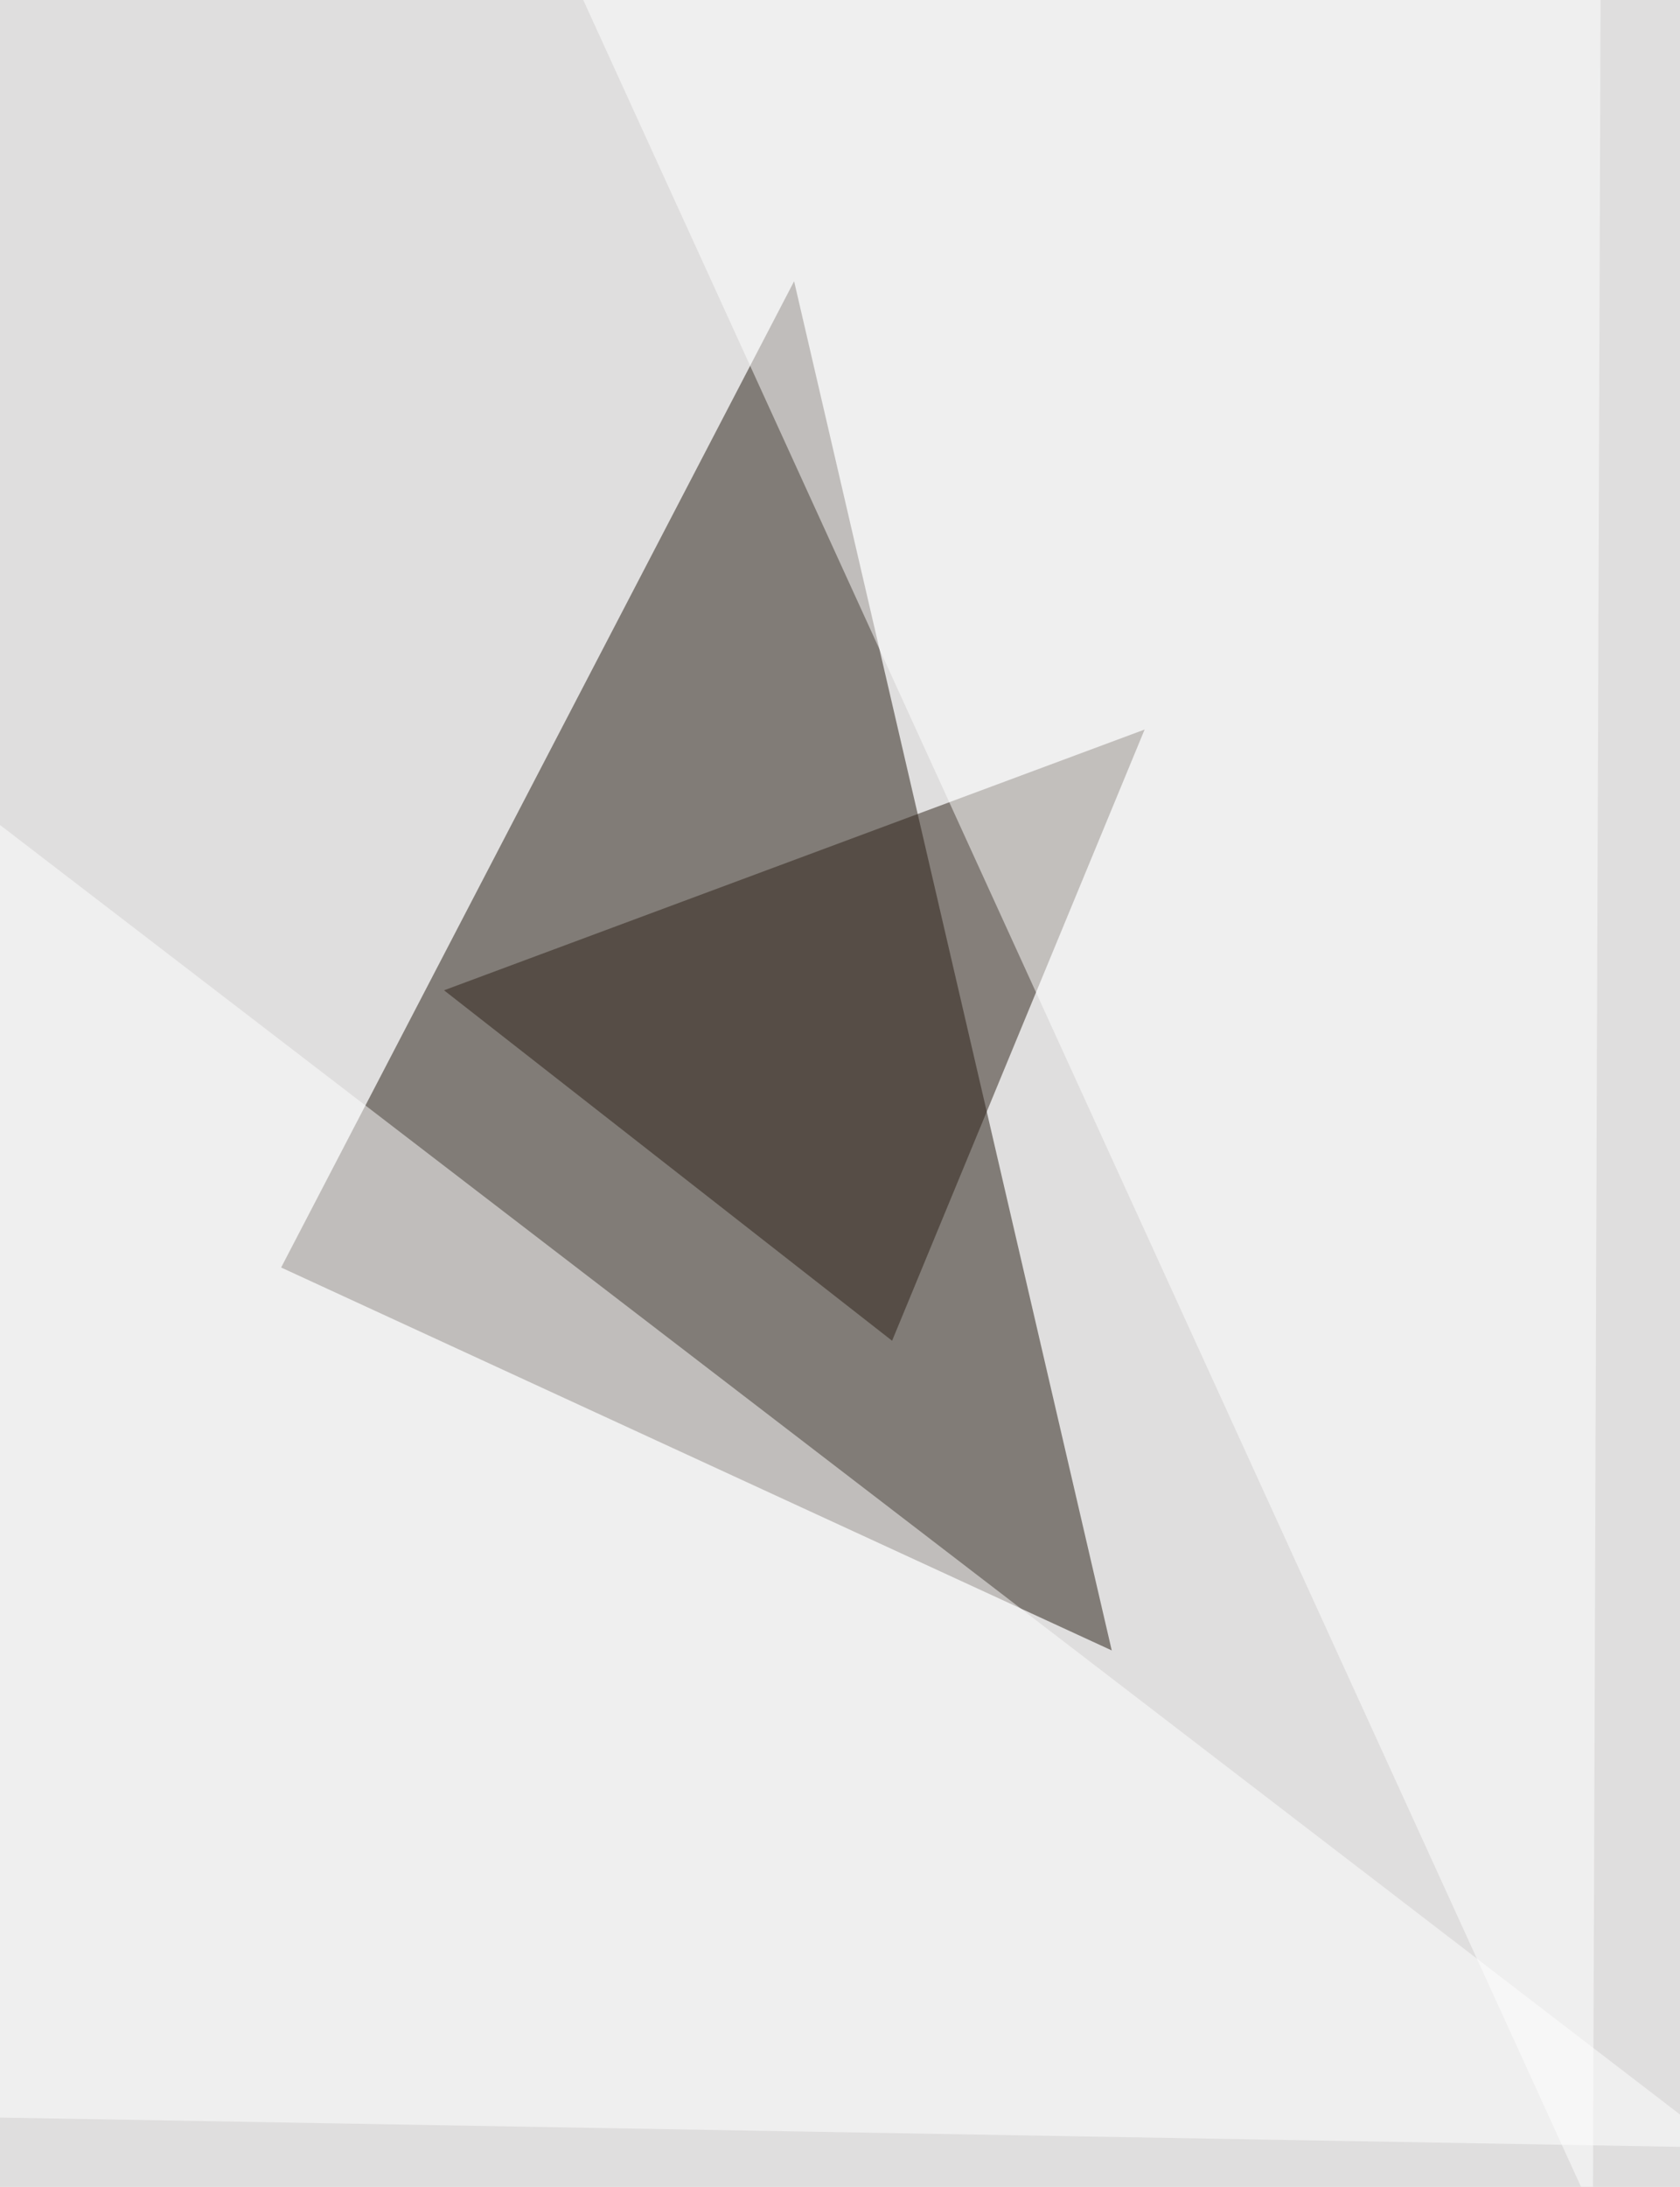
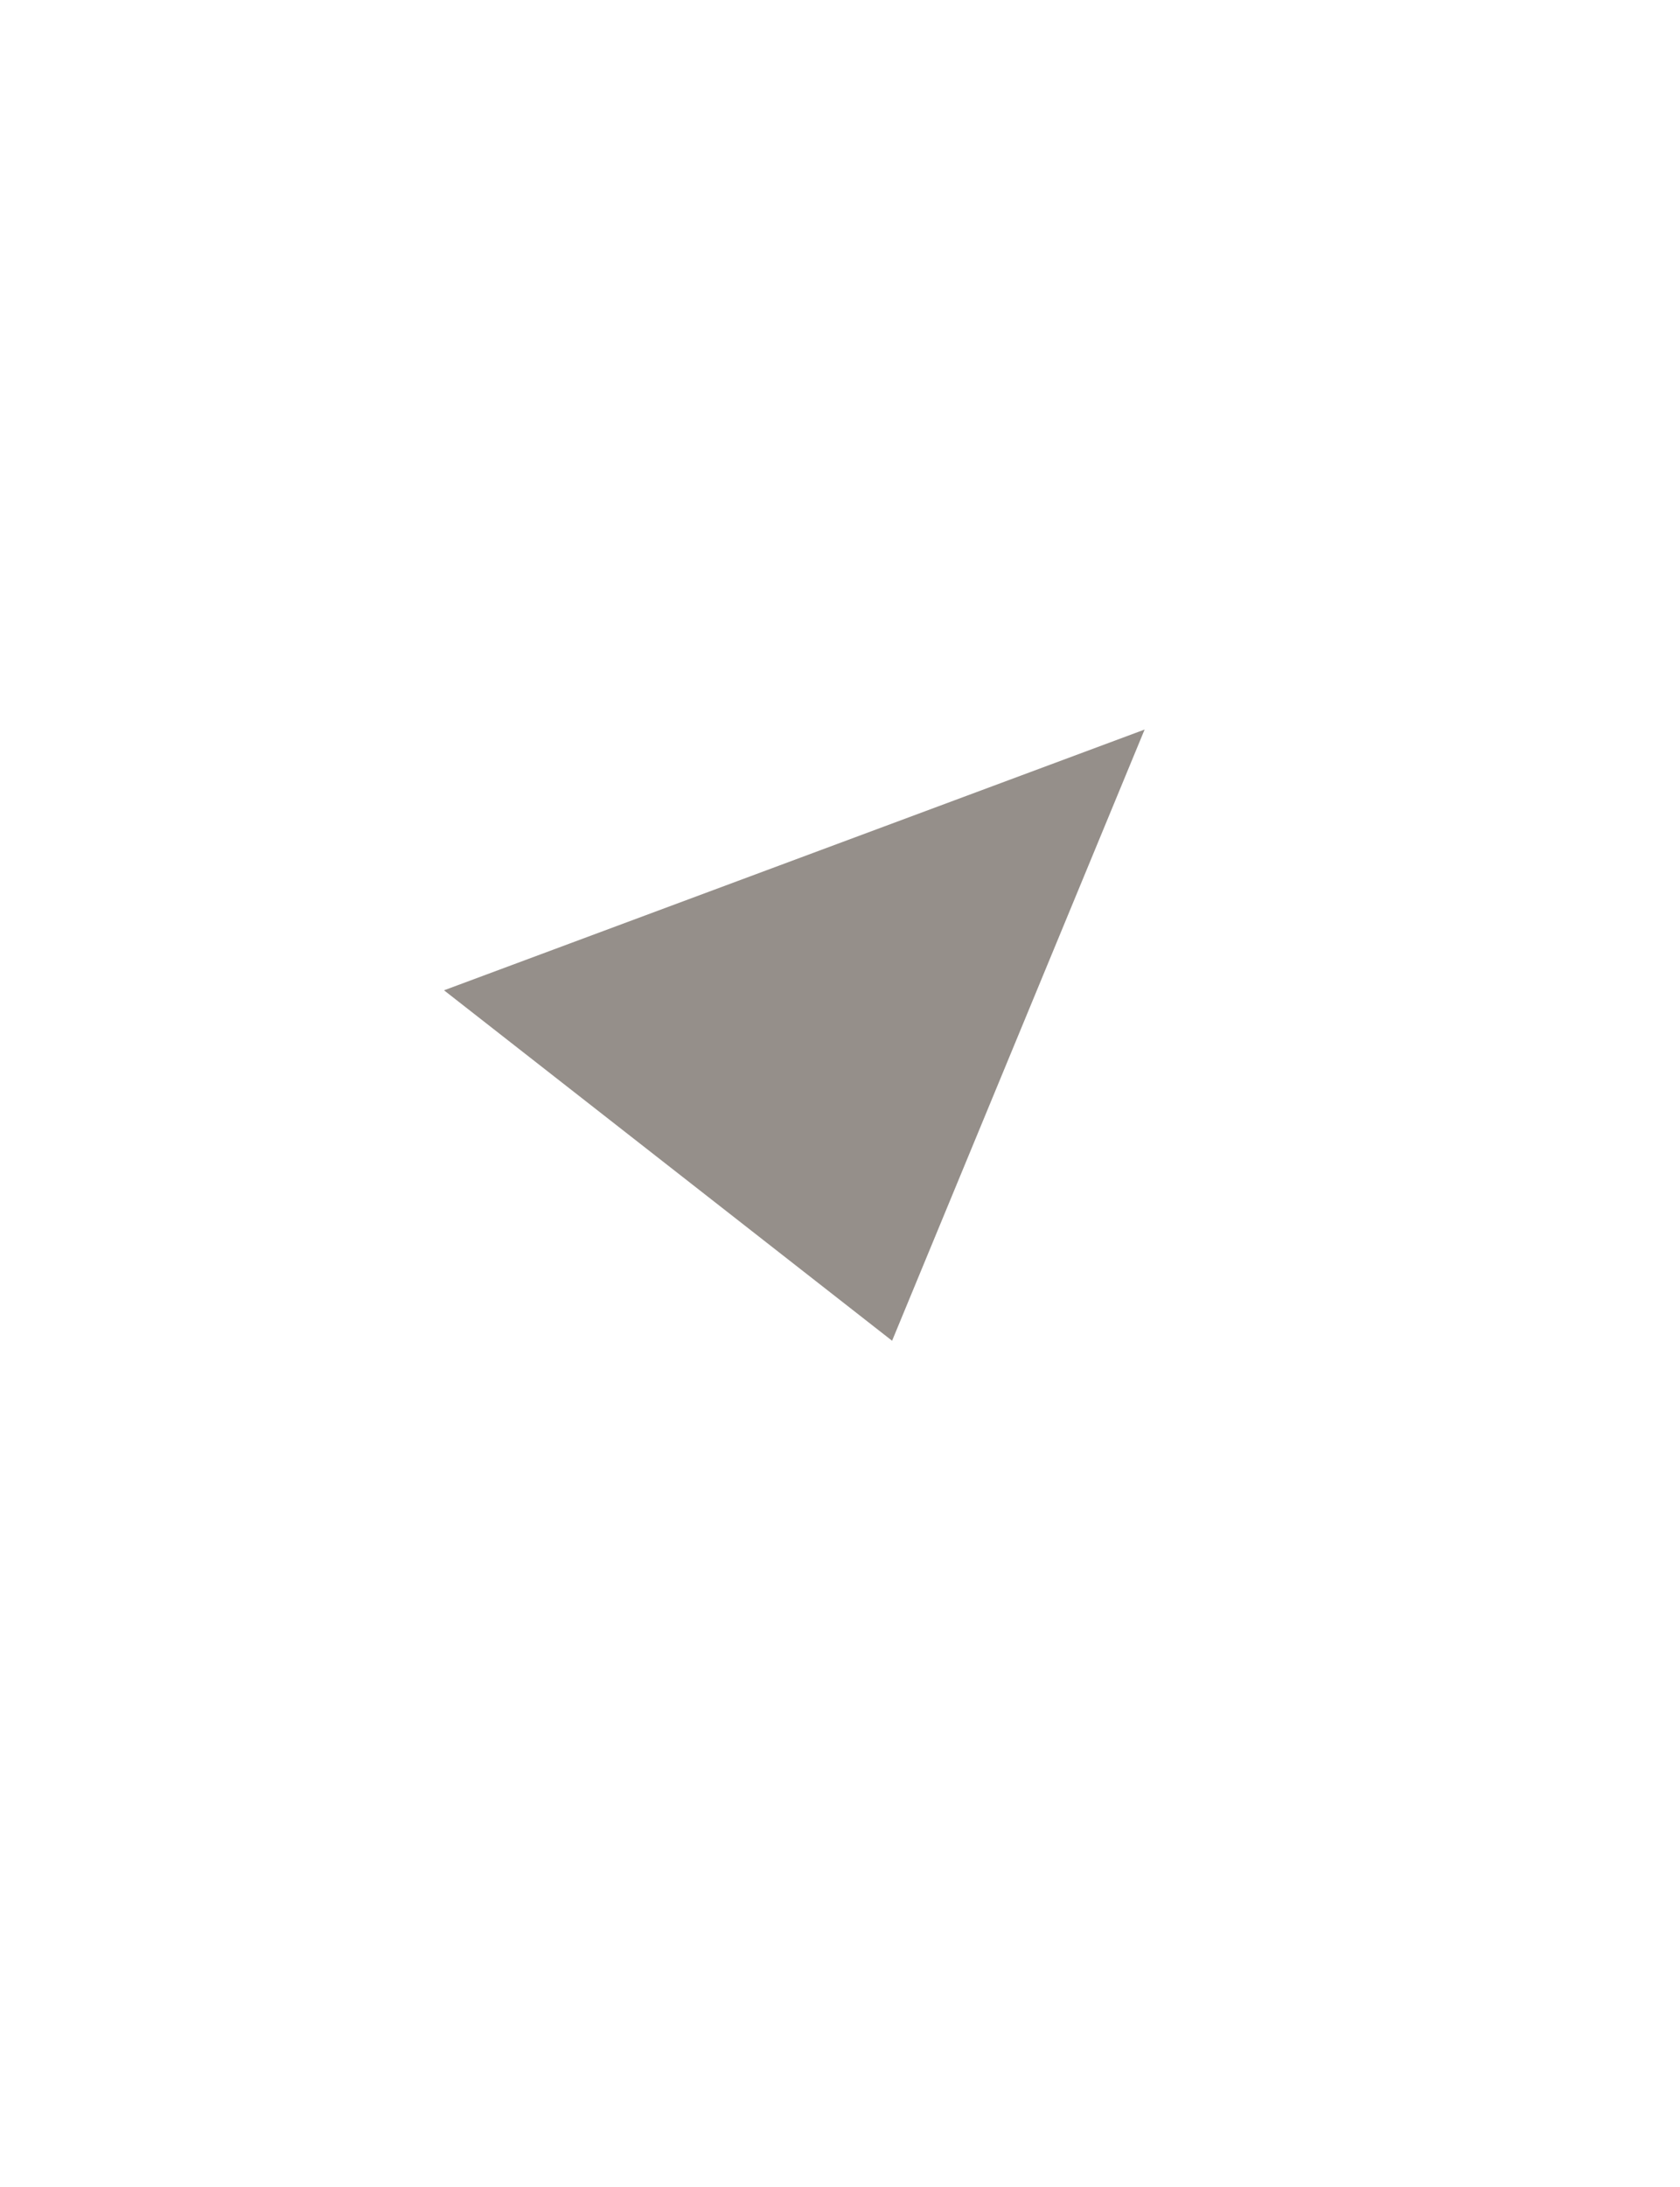
<svg xmlns="http://www.w3.org/2000/svg" width="787" height="1024">
  <filter id="a">
    <feGaussianBlur stdDeviation="55" />
  </filter>
-   <rect width="100%" height="100%" fill="#dfdede" />
  <g filter="url(#a)">
    <g fill-opacity=".5">
-       <path fill="#241b10" d="M131.7 593.5L372 131.7l148.8 641.1z" />
      <path fill="#2d2016" d="M208 463.7l209.9 164.1 118.3-286.2z" />
-       <path fill="#fff" d="M246.2-59.2l500 1095.4L749.8-2z" />
-       <path fill="#fff" d="M807.2 1005.6L-13.4 376l-45.8 614.5z" />
    </g>
  </g>
</svg>